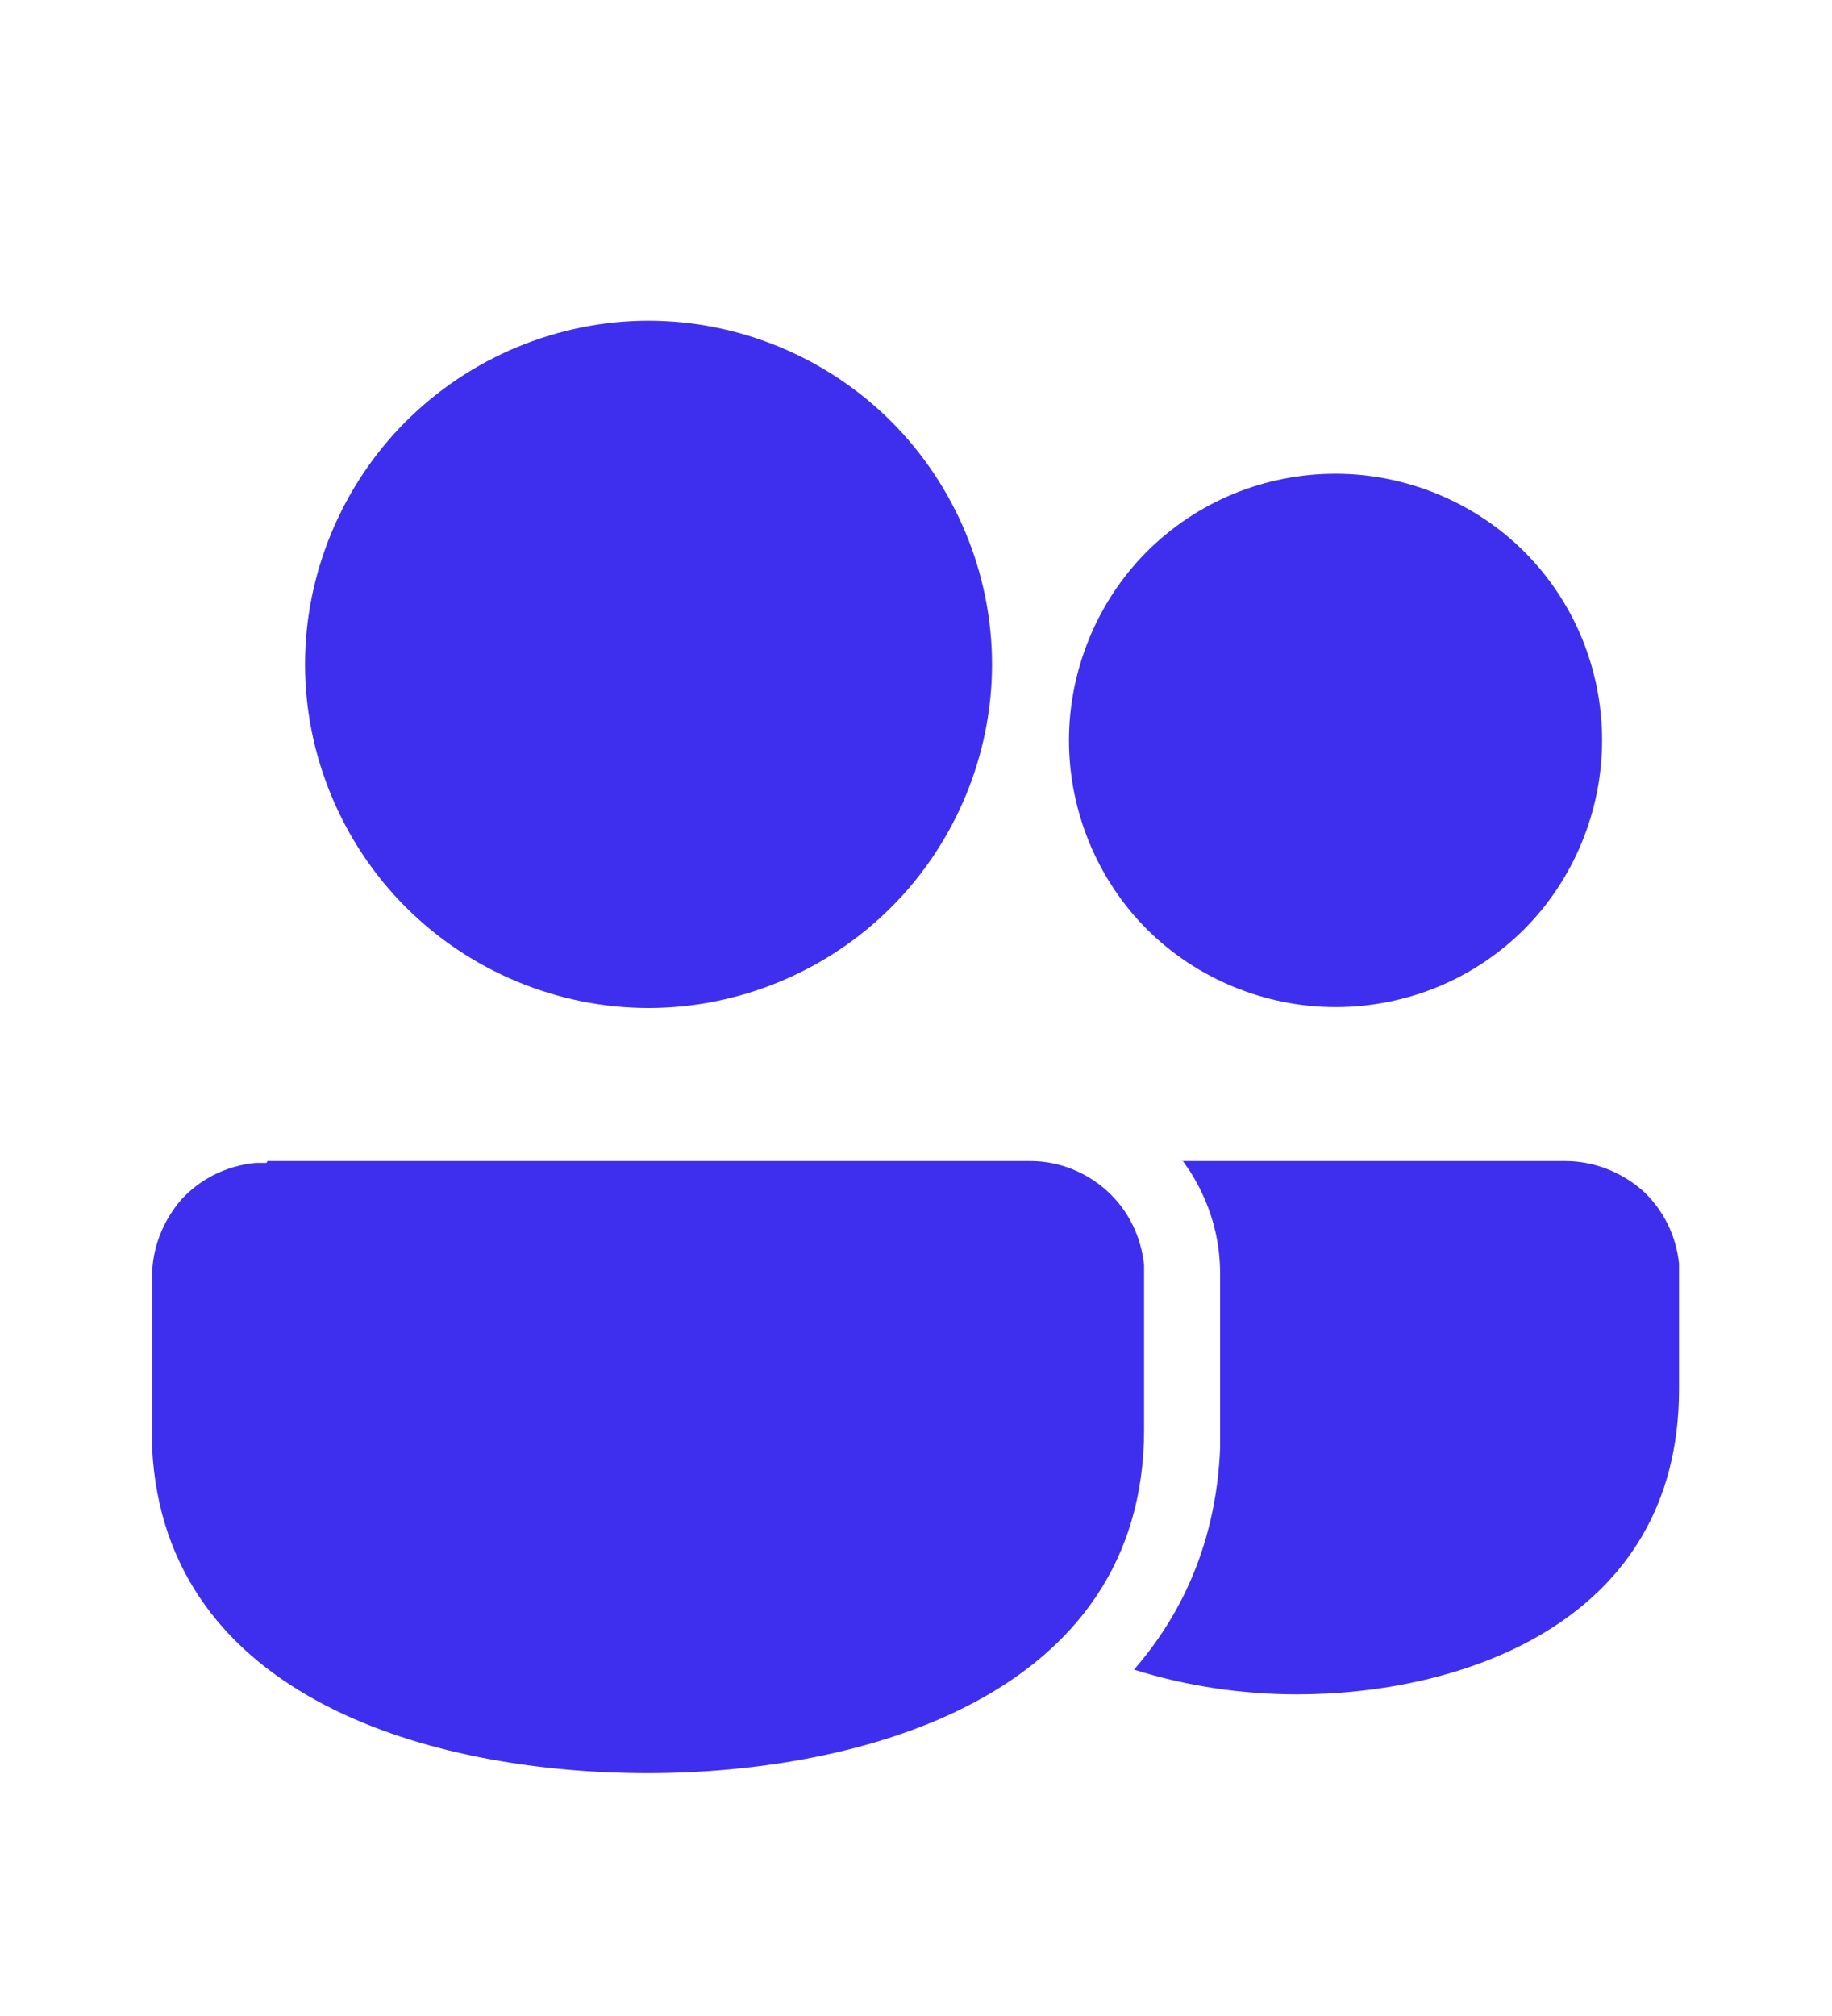
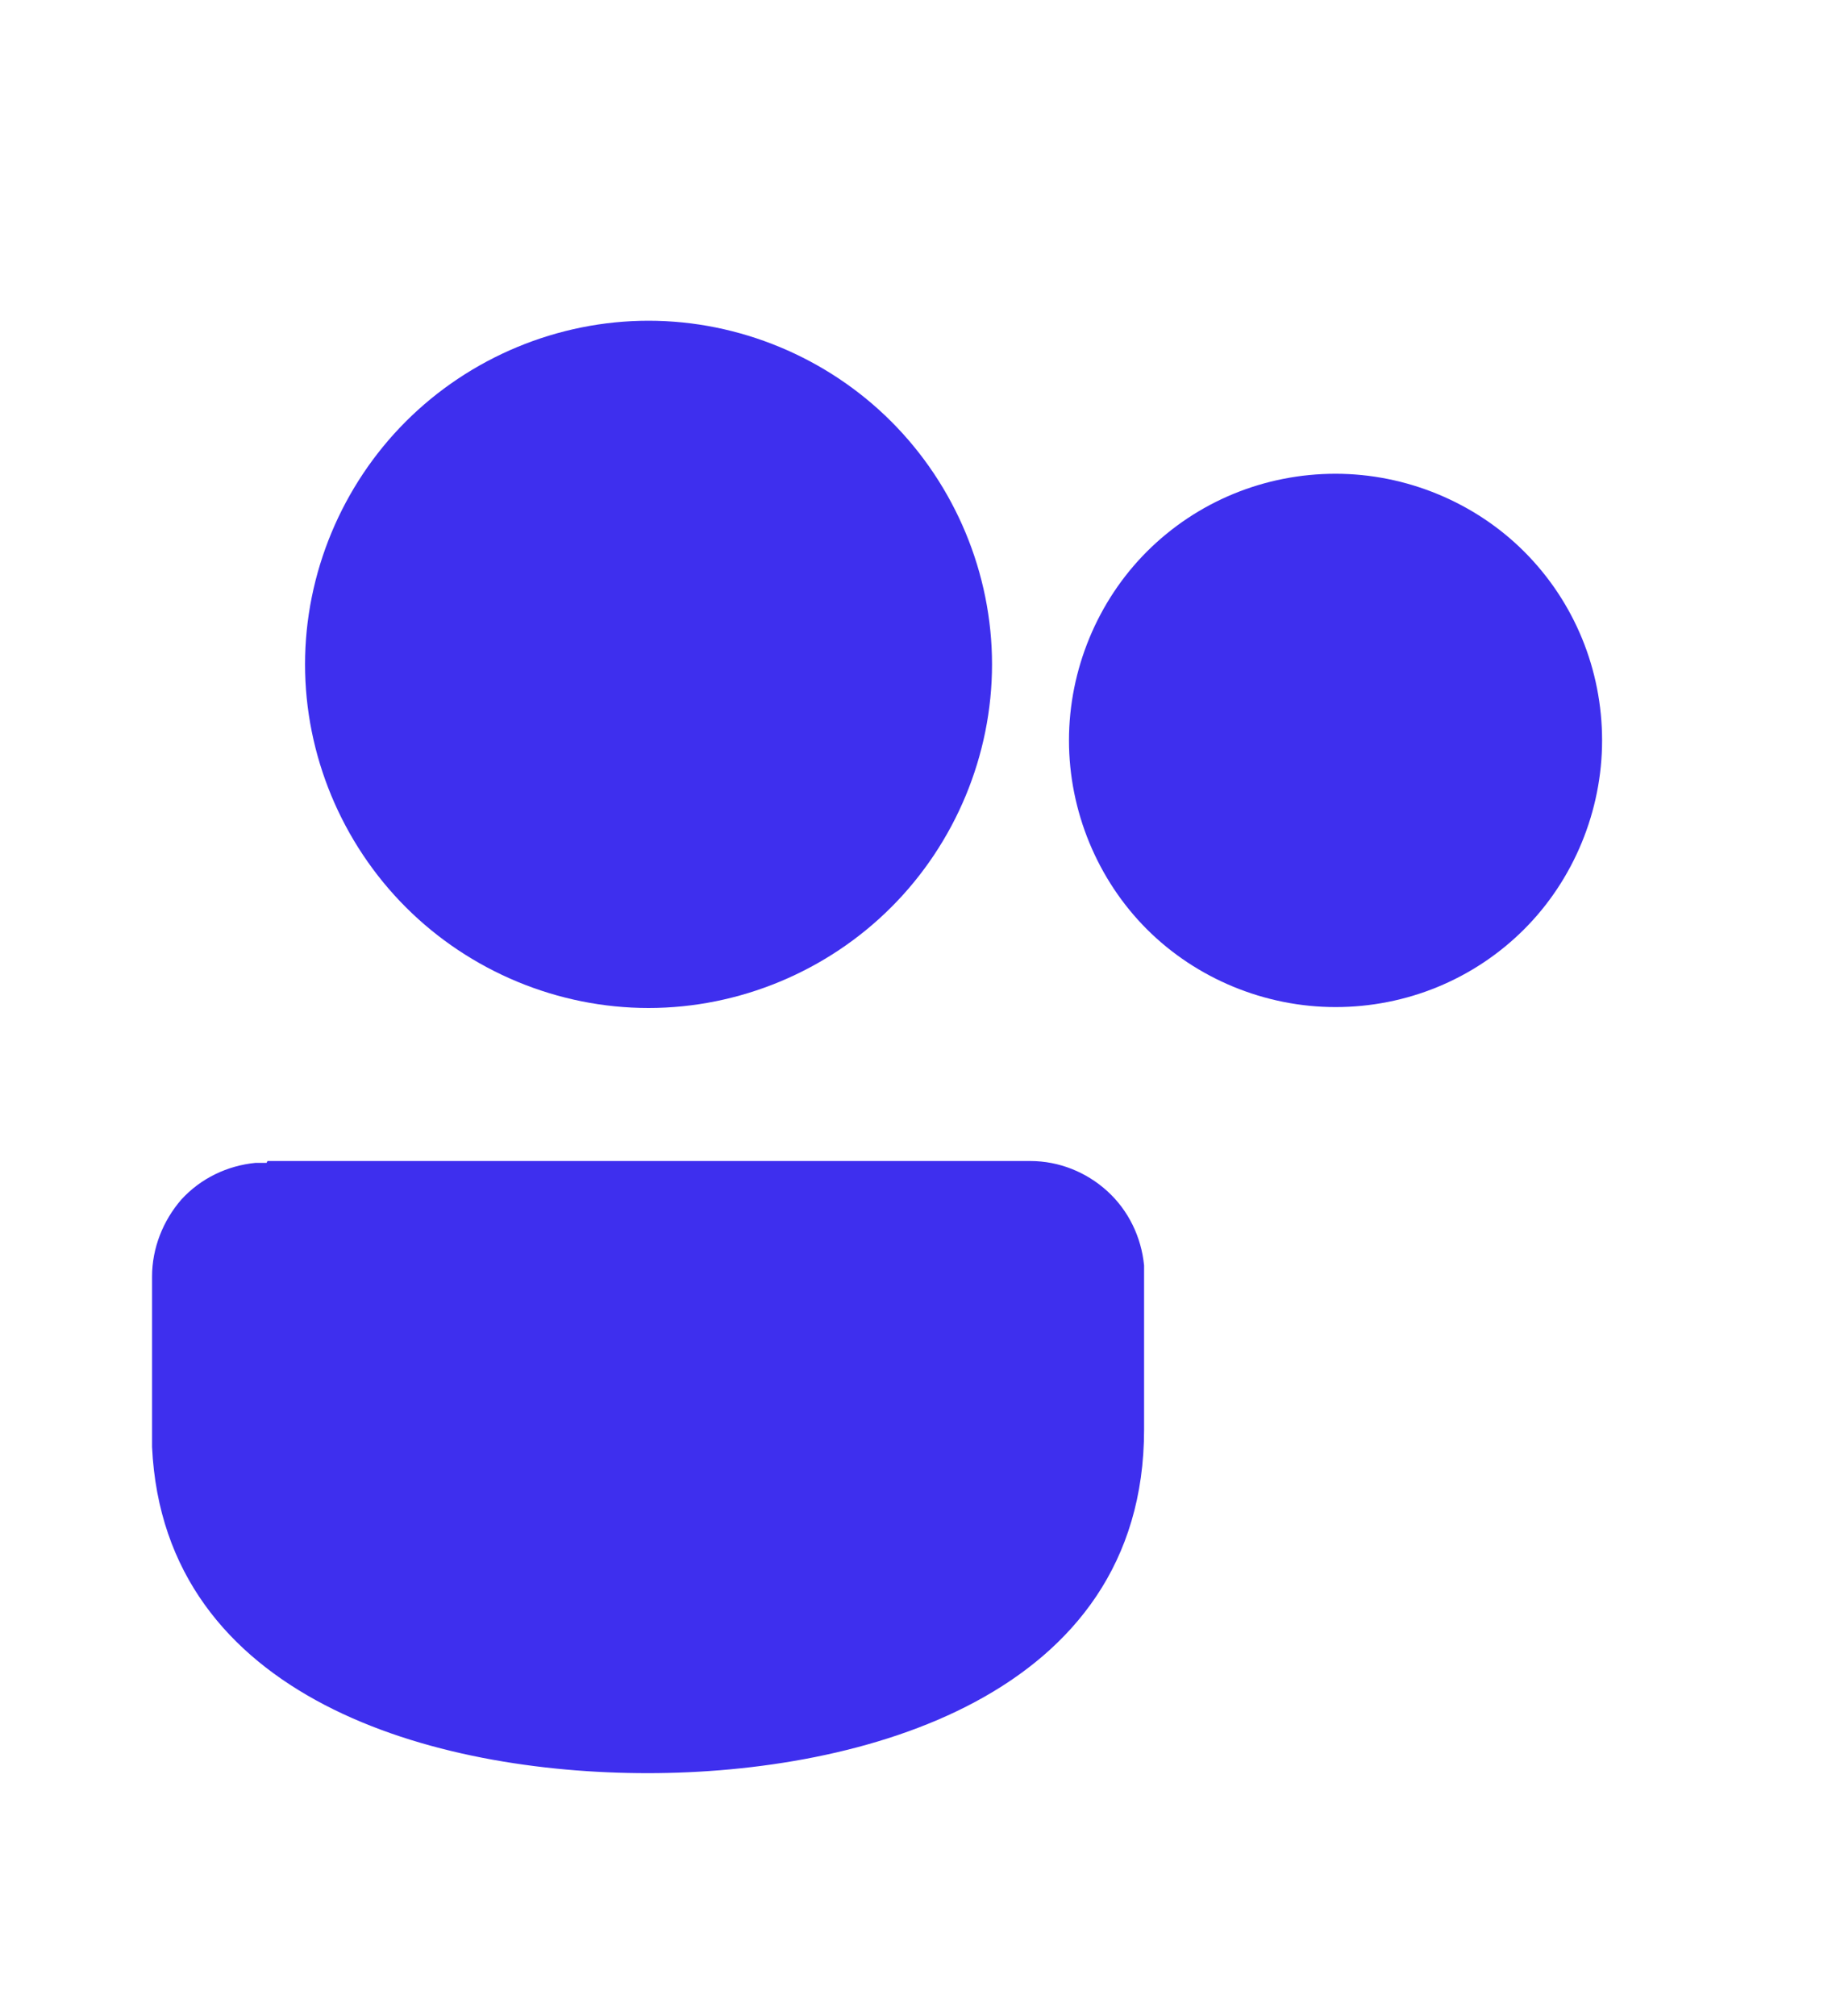
<svg xmlns="http://www.w3.org/2000/svg" width="20" height="22" viewBox="0 0 20 22" fill="none">
  <path d="M2.92 12.67H11.25C11.56 12.67 11.86 12.79 12.09 13C12.32 13.21 12.46 13.5 12.49 13.81V13.93V15.6C12.49 18.52 9.39 19.35 7.07 19.35C4.75 19.35 1.79 18.55 1.66 15.79V15.6V13.93C1.66 13.62 1.78 13.32 1.98 13.09C2.19 12.86 2.48 12.72 2.79 12.69H2.91L2.92 12.67ZM7.08 3.5C8.07 3.5 9.03 3.9 9.73 4.6C10.43 5.3 10.83 6.26 10.83 7.25C10.83 8.24 10.43 9.2 9.73 9.9C9.03 10.6 8.07 11 7.08 11C6.09 11 5.13 10.6 4.43 9.9C3.73 9.2 3.33 8.24 3.33 7.25C3.33 6.26 3.73 5.3 4.43 4.6C5.13 3.9 6.09 3.5 7.08 3.5Z" fill="#3E2FEE" />
-   <path d="M12.91 12.67H17.09C17.4 12.67 17.7 12.79 17.93 12.99C18.16 13.2 18.3 13.49 18.33 13.79V13.91V15.16C18.33 17.71 15.95 18.49 14.16 18.49C13.56 18.49 12.95 18.4 12.38 18.22C12.92 17.6 13.28 16.8 13.32 15.8V15.57V13.9C13.32 13.49 13.2 13.11 12.99 12.78L12.9 12.65L12.91 12.67Z" fill="#3E2FEE" />
  <path d="M14.58 5.17C15.35 5.17 16.1 5.48 16.64 6.02C17.19 6.57 17.49 7.31 17.49 8.08C17.49 8.85 17.18 9.6 16.64 10.14C16.09 10.69 15.35 10.99 14.58 10.99C13.81 10.99 13.06 10.68 12.52 10.14C11.98 9.6 11.67 8.85 11.67 8.08C11.67 7.31 11.98 6.56 12.52 6.02C13.07 5.47 13.81 5.17 14.58 5.17Z" fill="#3E2FEE" />
</svg>